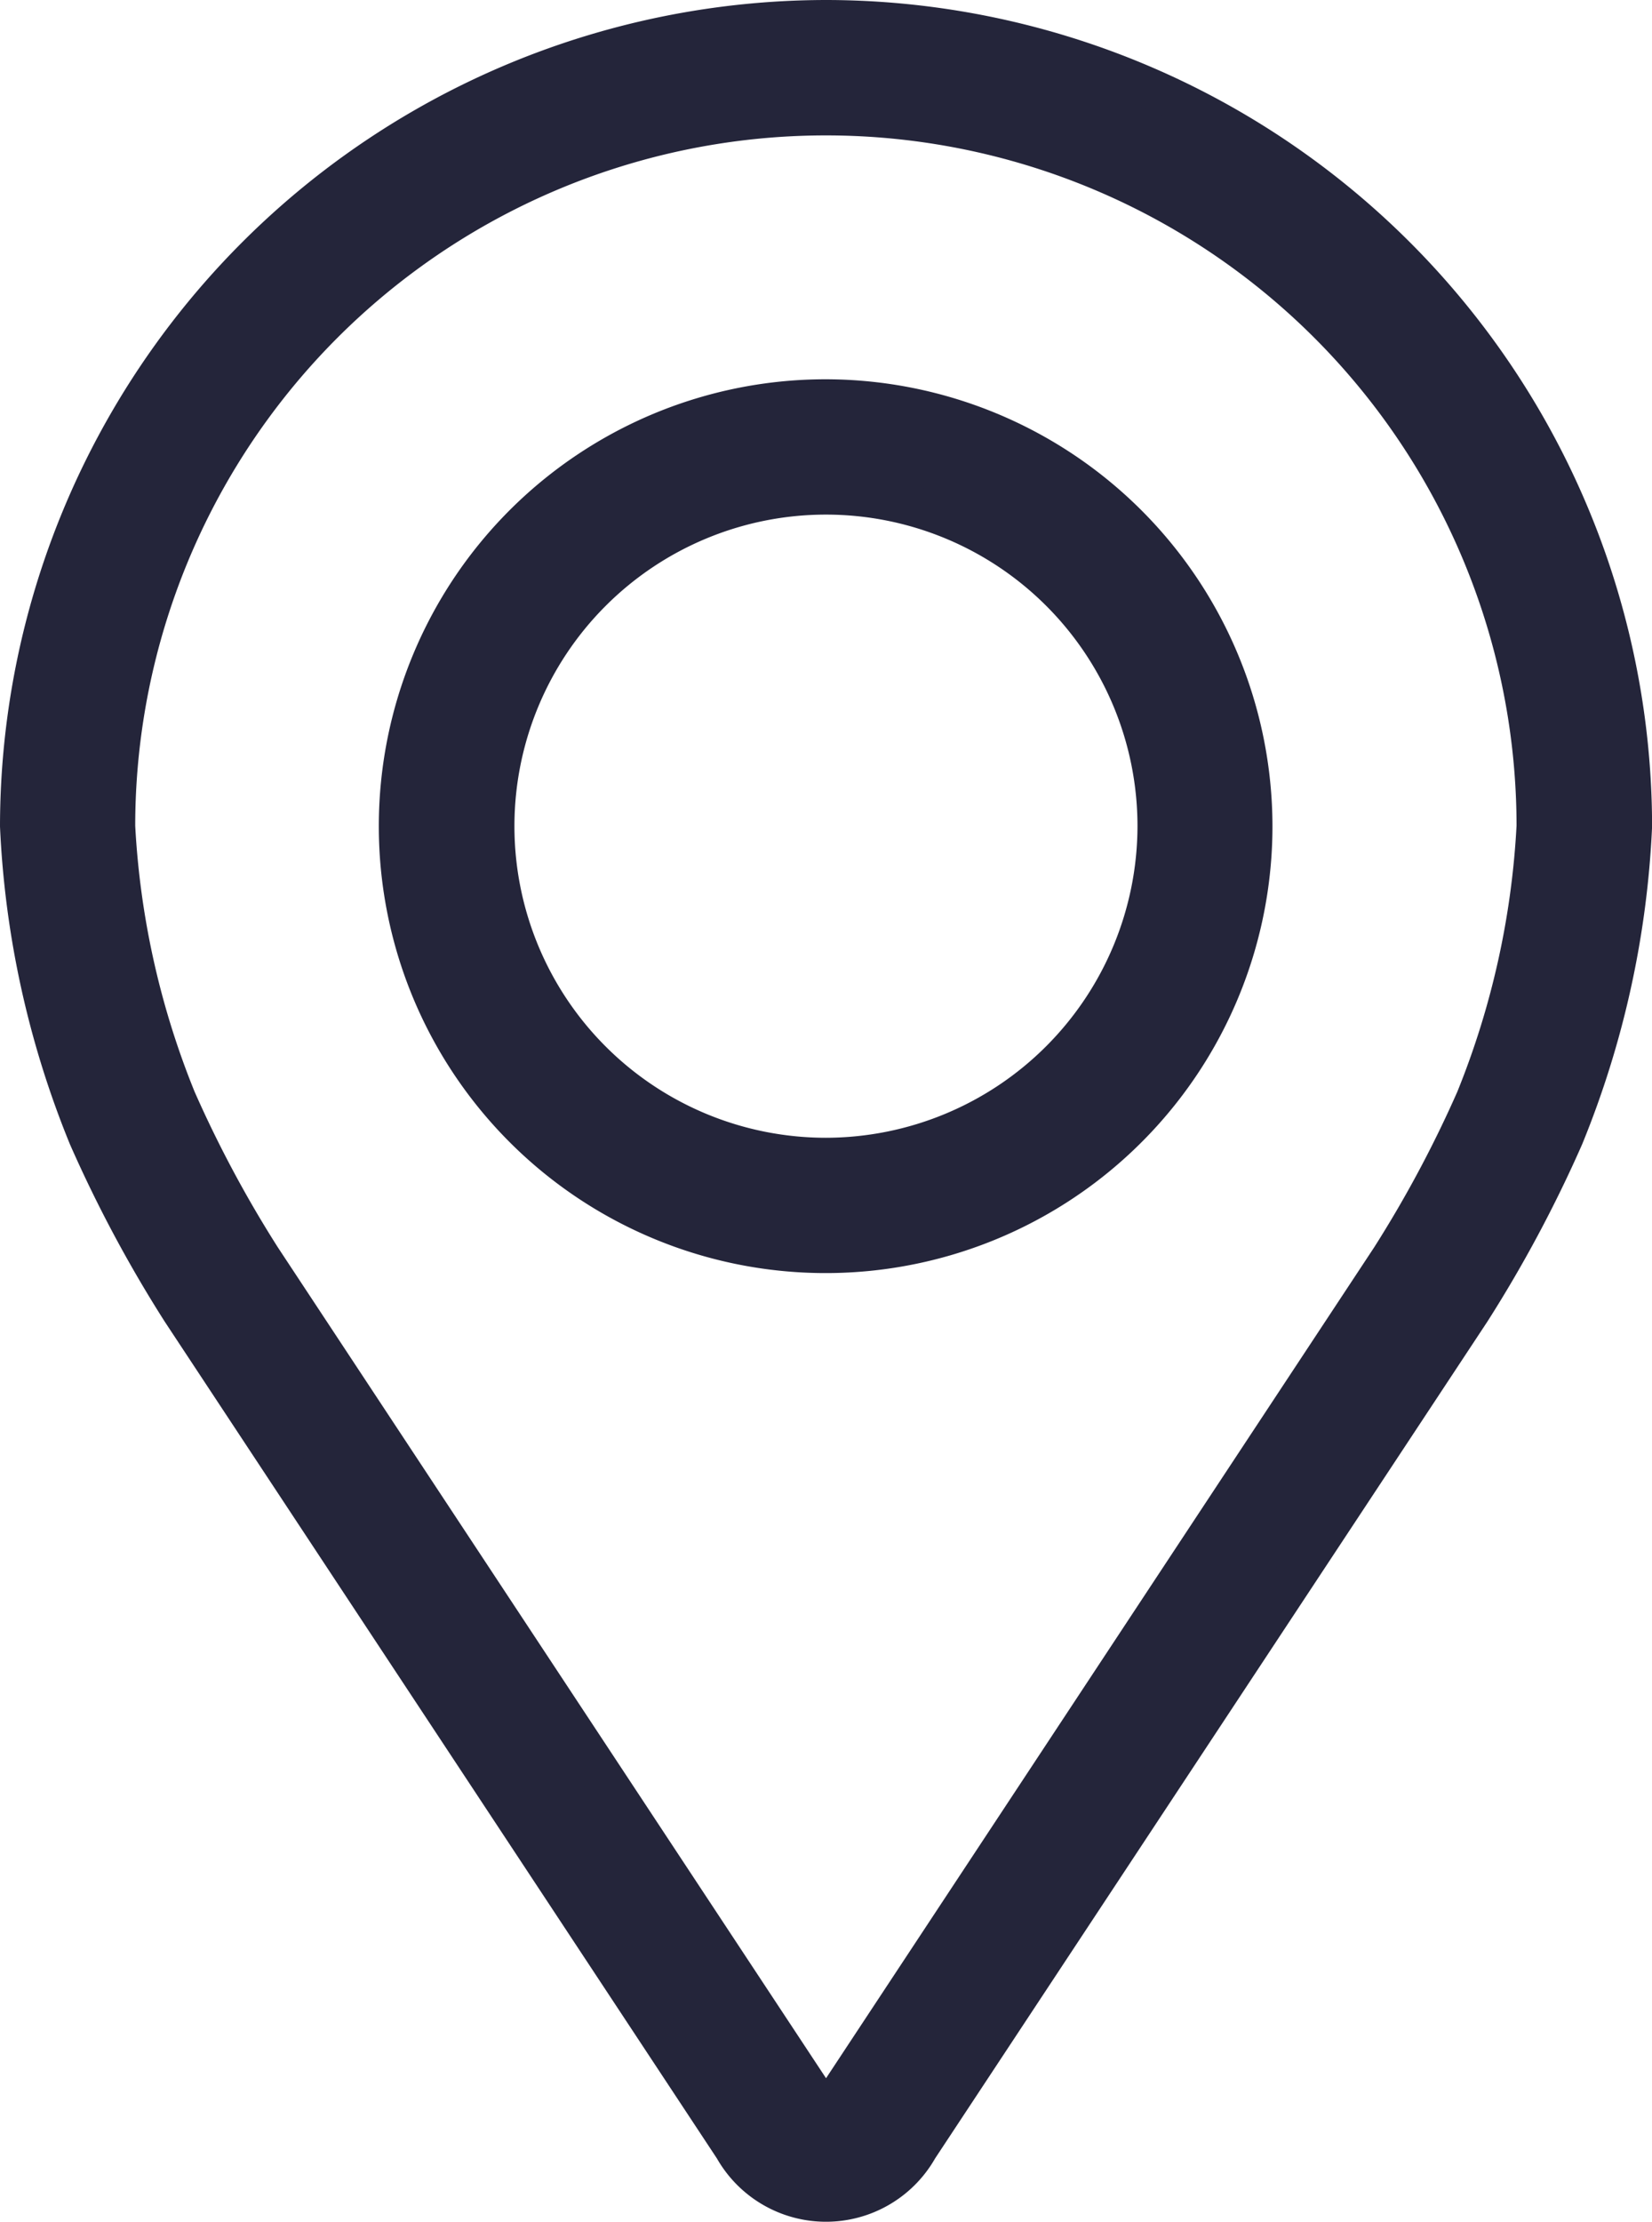
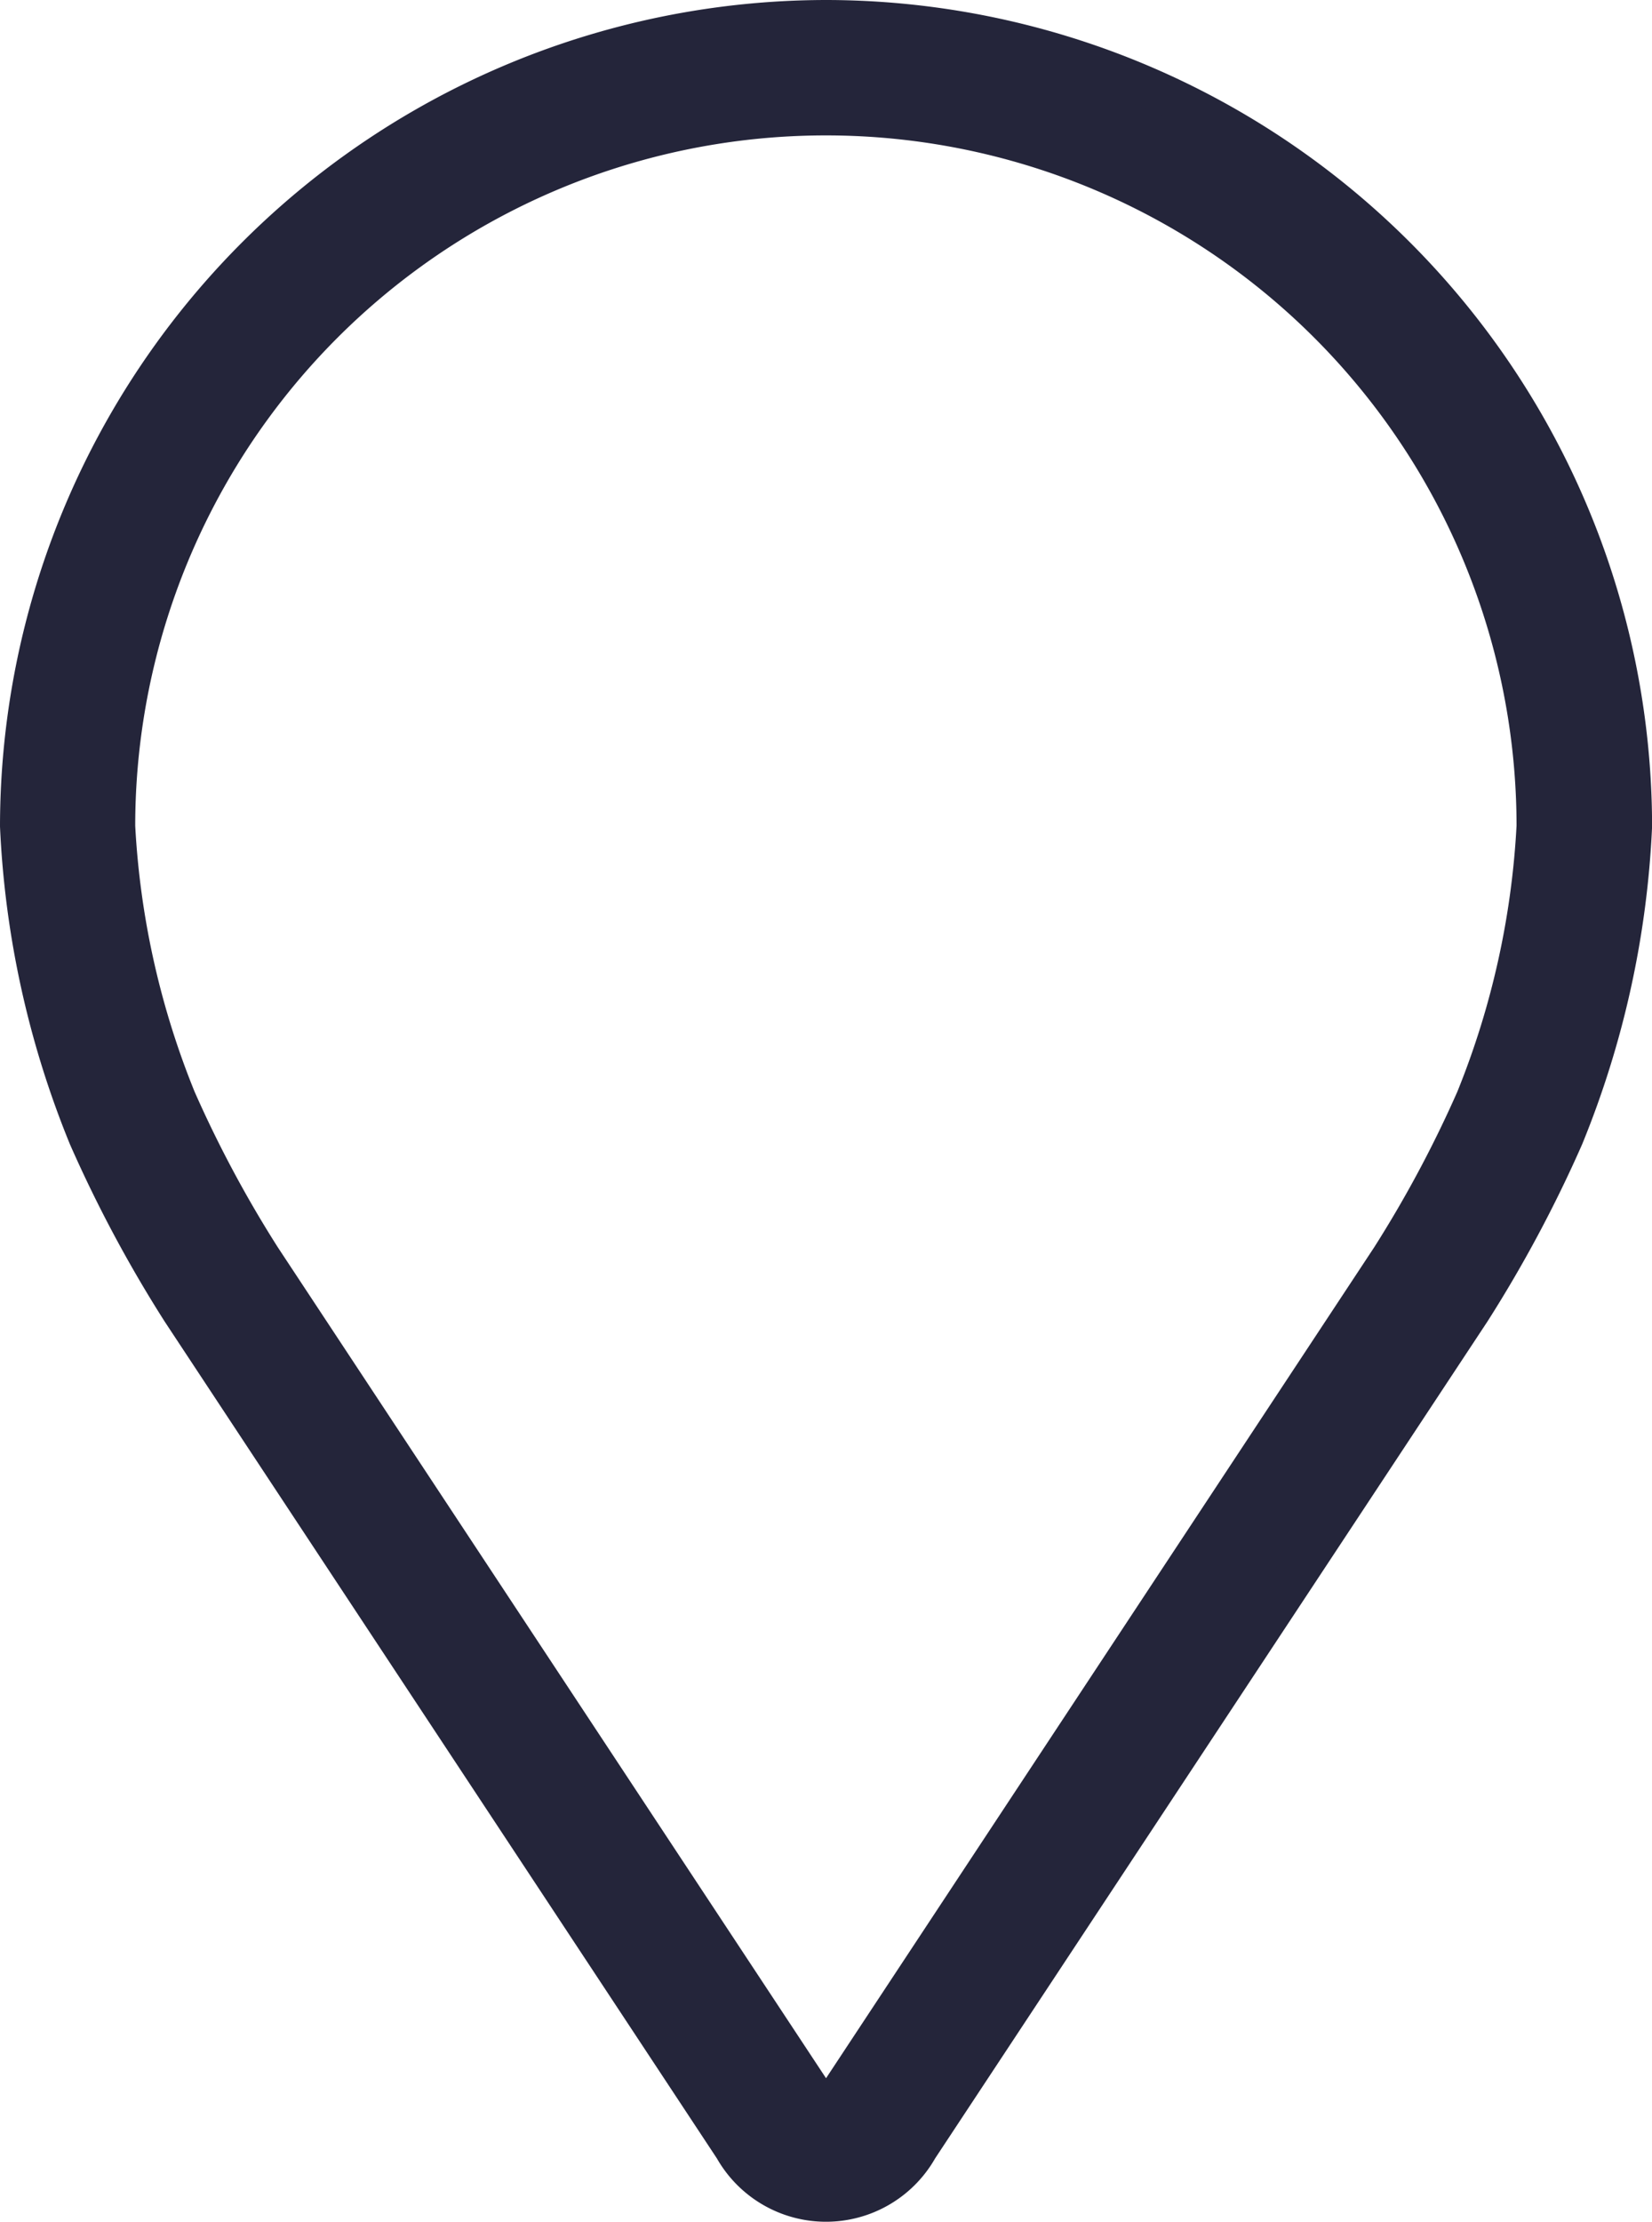
<svg xmlns="http://www.w3.org/2000/svg" width="20.379" height="27.407">
  <g data-name="Group 10069">
    <g data-name="Group 10068" fill="#24253a" stroke="#24253a" stroke-width=".5">
      <path data-name="Path 18695" d="M10.189.25A9.951 9.951 0 00.25 10.189a11.467 11.467 0 00.843 3.827 16.029 16.029 0 001.149 2.149l6.815 10.326a1.3 1.3 0 002.265 0l6.816-10.326a15.962 15.962 0 001.149-2.149 11.465 11.465 0 00.843-3.827A9.951 9.951 0 0010.189.25zm8.019 13.312a14.686 14.686 0 01-1.047 1.959L10.346 25.85c-.134.2-.177.2-.312 0L3.218 15.521a14.694 14.694 0 01-1.048-1.959 10.409 10.409 0 01-.752-3.372 8.77 8.77 0 0117.54 0 10.418 10.418 0 01-.75 3.372z" />
-       <path data-name="Path 18696" d="M10.189 4.928a5.262 5.262 0 105.258 5.262 5.268 5.268 0 00-5.258-5.262zm0 9.355a4.093 4.093 0 114.093-4.093 4.1 4.1 0 01-4.093 4.093z" />
    </g>
  </g>
</svg>